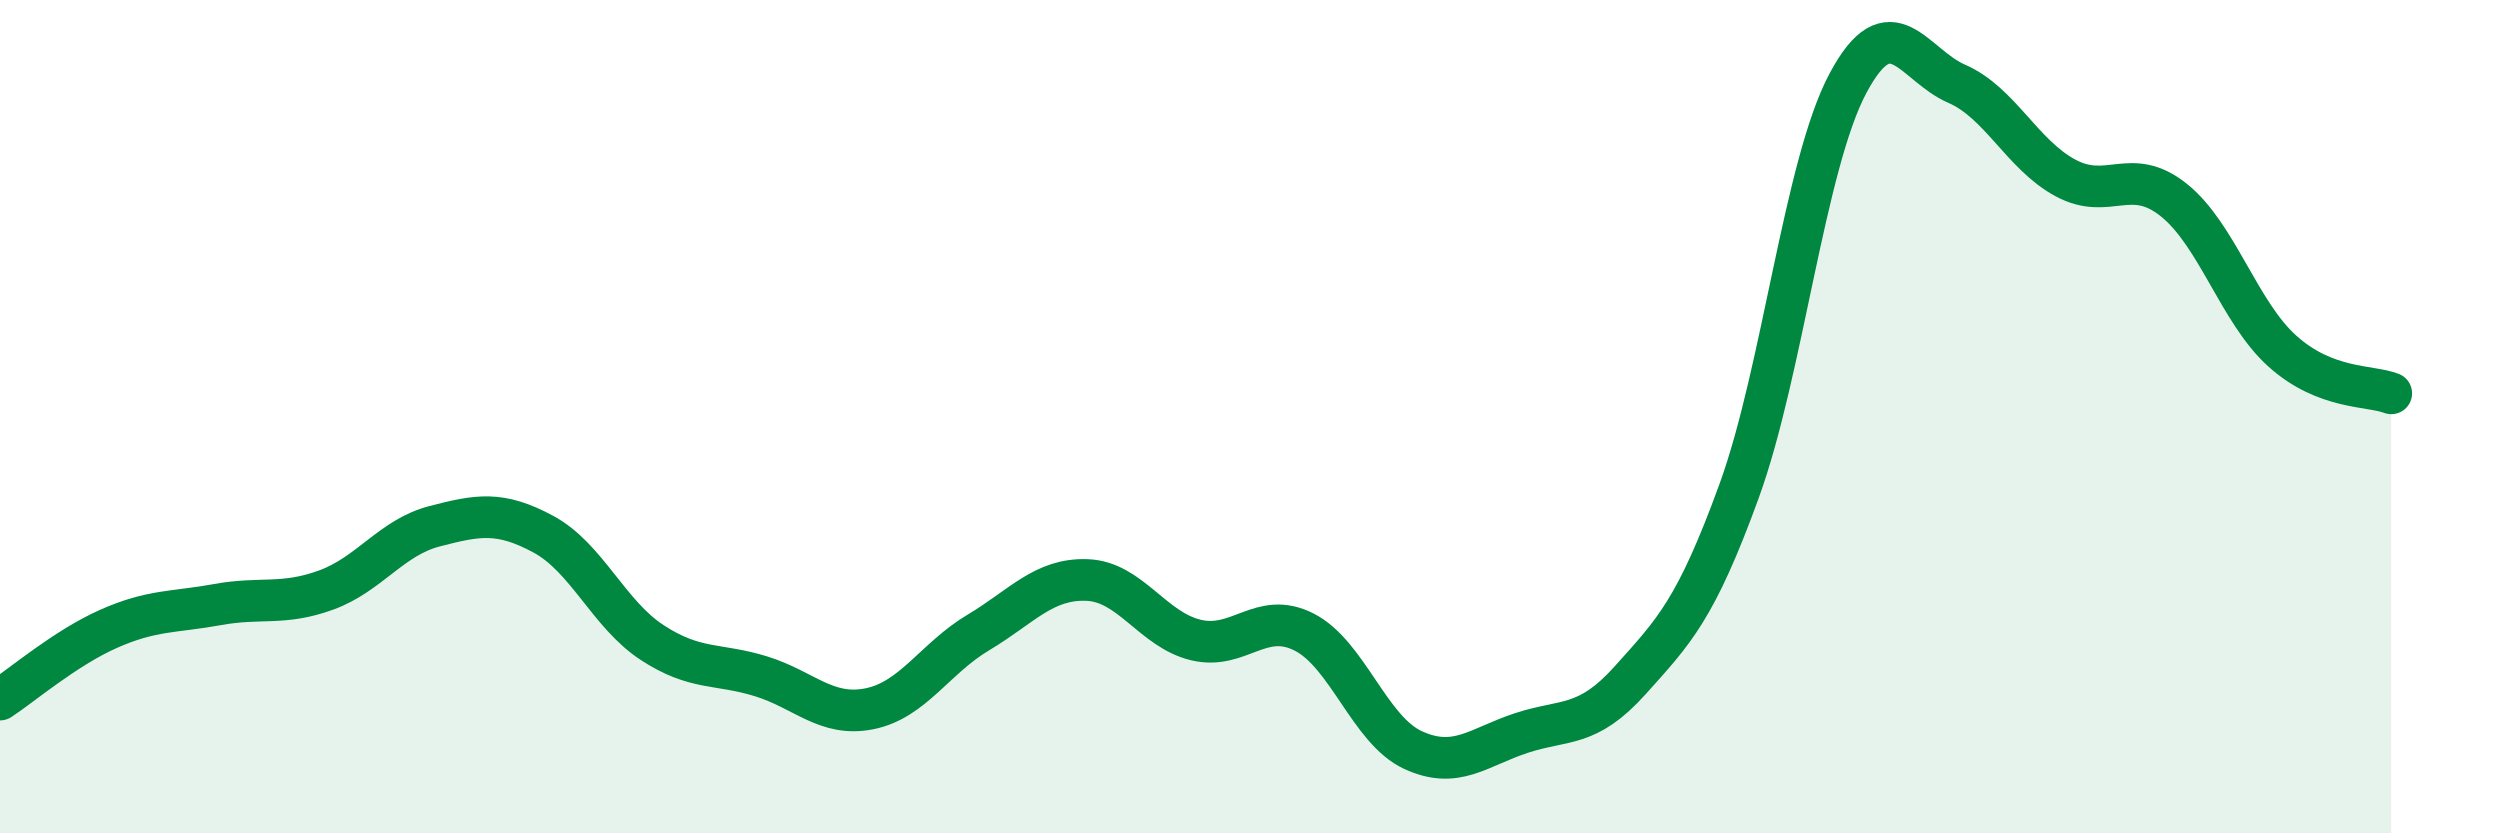
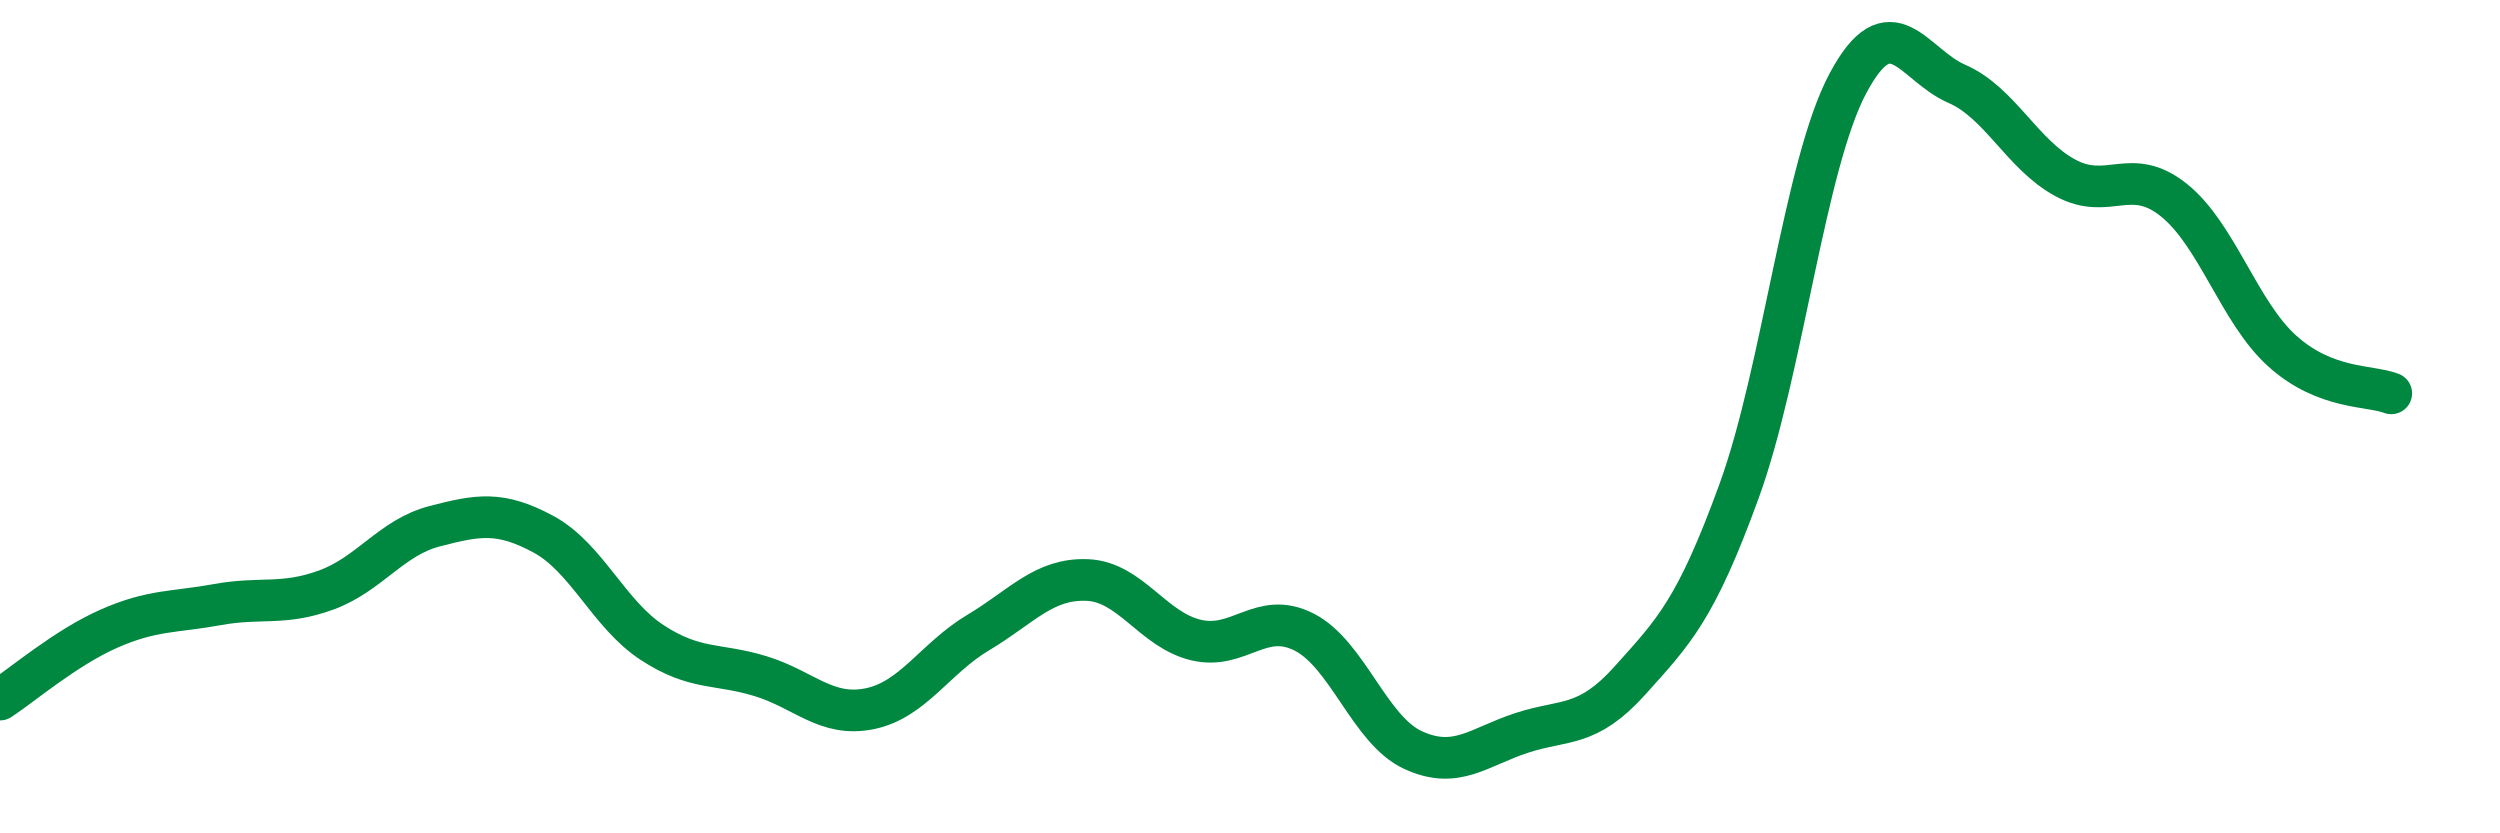
<svg xmlns="http://www.w3.org/2000/svg" width="60" height="20" viewBox="0 0 60 20">
-   <path d="M 0,16.79 C 0.52,16.45 1.57,15.55 2.61,15.09 C 3.65,14.63 4.18,14.7 5.22,14.51 C 6.26,14.32 6.79,14.54 7.83,14.16 C 8.87,13.78 9.39,12.9 10.43,12.63 C 11.47,12.36 12,12.26 13.04,12.82 C 14.08,13.38 14.61,14.74 15.65,15.42 C 16.69,16.1 17.22,15.91 18.26,16.23 C 19.3,16.55 19.83,17.22 20.87,17.01 C 21.91,16.8 22.44,15.8 23.48,15.18 C 24.52,14.56 25.05,13.88 26.09,13.92 C 27.13,13.96 27.66,15.11 28.7,15.36 C 29.74,15.61 30.26,14.64 31.3,15.17 C 32.34,15.7 32.87,17.52 33.91,18 C 34.95,18.48 35.48,17.93 36.52,17.59 C 37.56,17.25 38.09,17.48 39.13,16.32 C 40.17,15.16 40.7,14.64 41.74,11.78 C 42.78,8.92 43.31,3.95 44.35,2 C 45.39,0.05 45.92,1.56 46.96,2.01 C 48,2.46 48.53,3.71 49.57,4.27 C 50.61,4.83 51.13,3.97 52.17,4.8 C 53.21,5.63 53.74,7.5 54.78,8.43 C 55.82,9.36 56.87,9.24 57.39,9.44L57.39 20L0 20Z" fill="#008740" opacity="0.1" stroke-linecap="round" stroke-linejoin="round" />
  <path d="M 0,16.79 C 0.52,16.45 1.57,15.55 2.61,15.09 C 3.65,14.63 4.18,14.7 5.22,14.51 C 6.26,14.32 6.79,14.54 7.83,14.16 C 8.87,13.78 9.39,12.9 10.43,12.63 C 11.47,12.36 12,12.26 13.04,12.82 C 14.08,13.38 14.61,14.74 15.65,15.42 C 16.69,16.1 17.22,15.91 18.26,16.23 C 19.3,16.55 19.83,17.22 20.87,17.01 C 21.91,16.8 22.44,15.8 23.48,15.18 C 24.52,14.56 25.05,13.88 26.09,13.92 C 27.13,13.96 27.66,15.11 28.7,15.36 C 29.74,15.61 30.26,14.64 31.3,15.17 C 32.34,15.7 32.87,17.52 33.91,18 C 34.95,18.48 35.48,17.93 36.52,17.59 C 37.56,17.25 38.09,17.48 39.13,16.32 C 40.17,15.16 40.7,14.64 41.74,11.78 C 42.78,8.92 43.31,3.95 44.35,2 C 45.39,0.05 45.92,1.56 46.96,2.01 C 48,2.46 48.53,3.71 49.57,4.27 C 50.61,4.83 51.13,3.97 52.17,4.8 C 53.21,5.63 53.74,7.5 54.78,8.43 C 55.82,9.36 56.87,9.24 57.39,9.44" stroke="#008740" stroke-width="1" fill="none" stroke-linecap="round" stroke-linejoin="round" />
</svg>